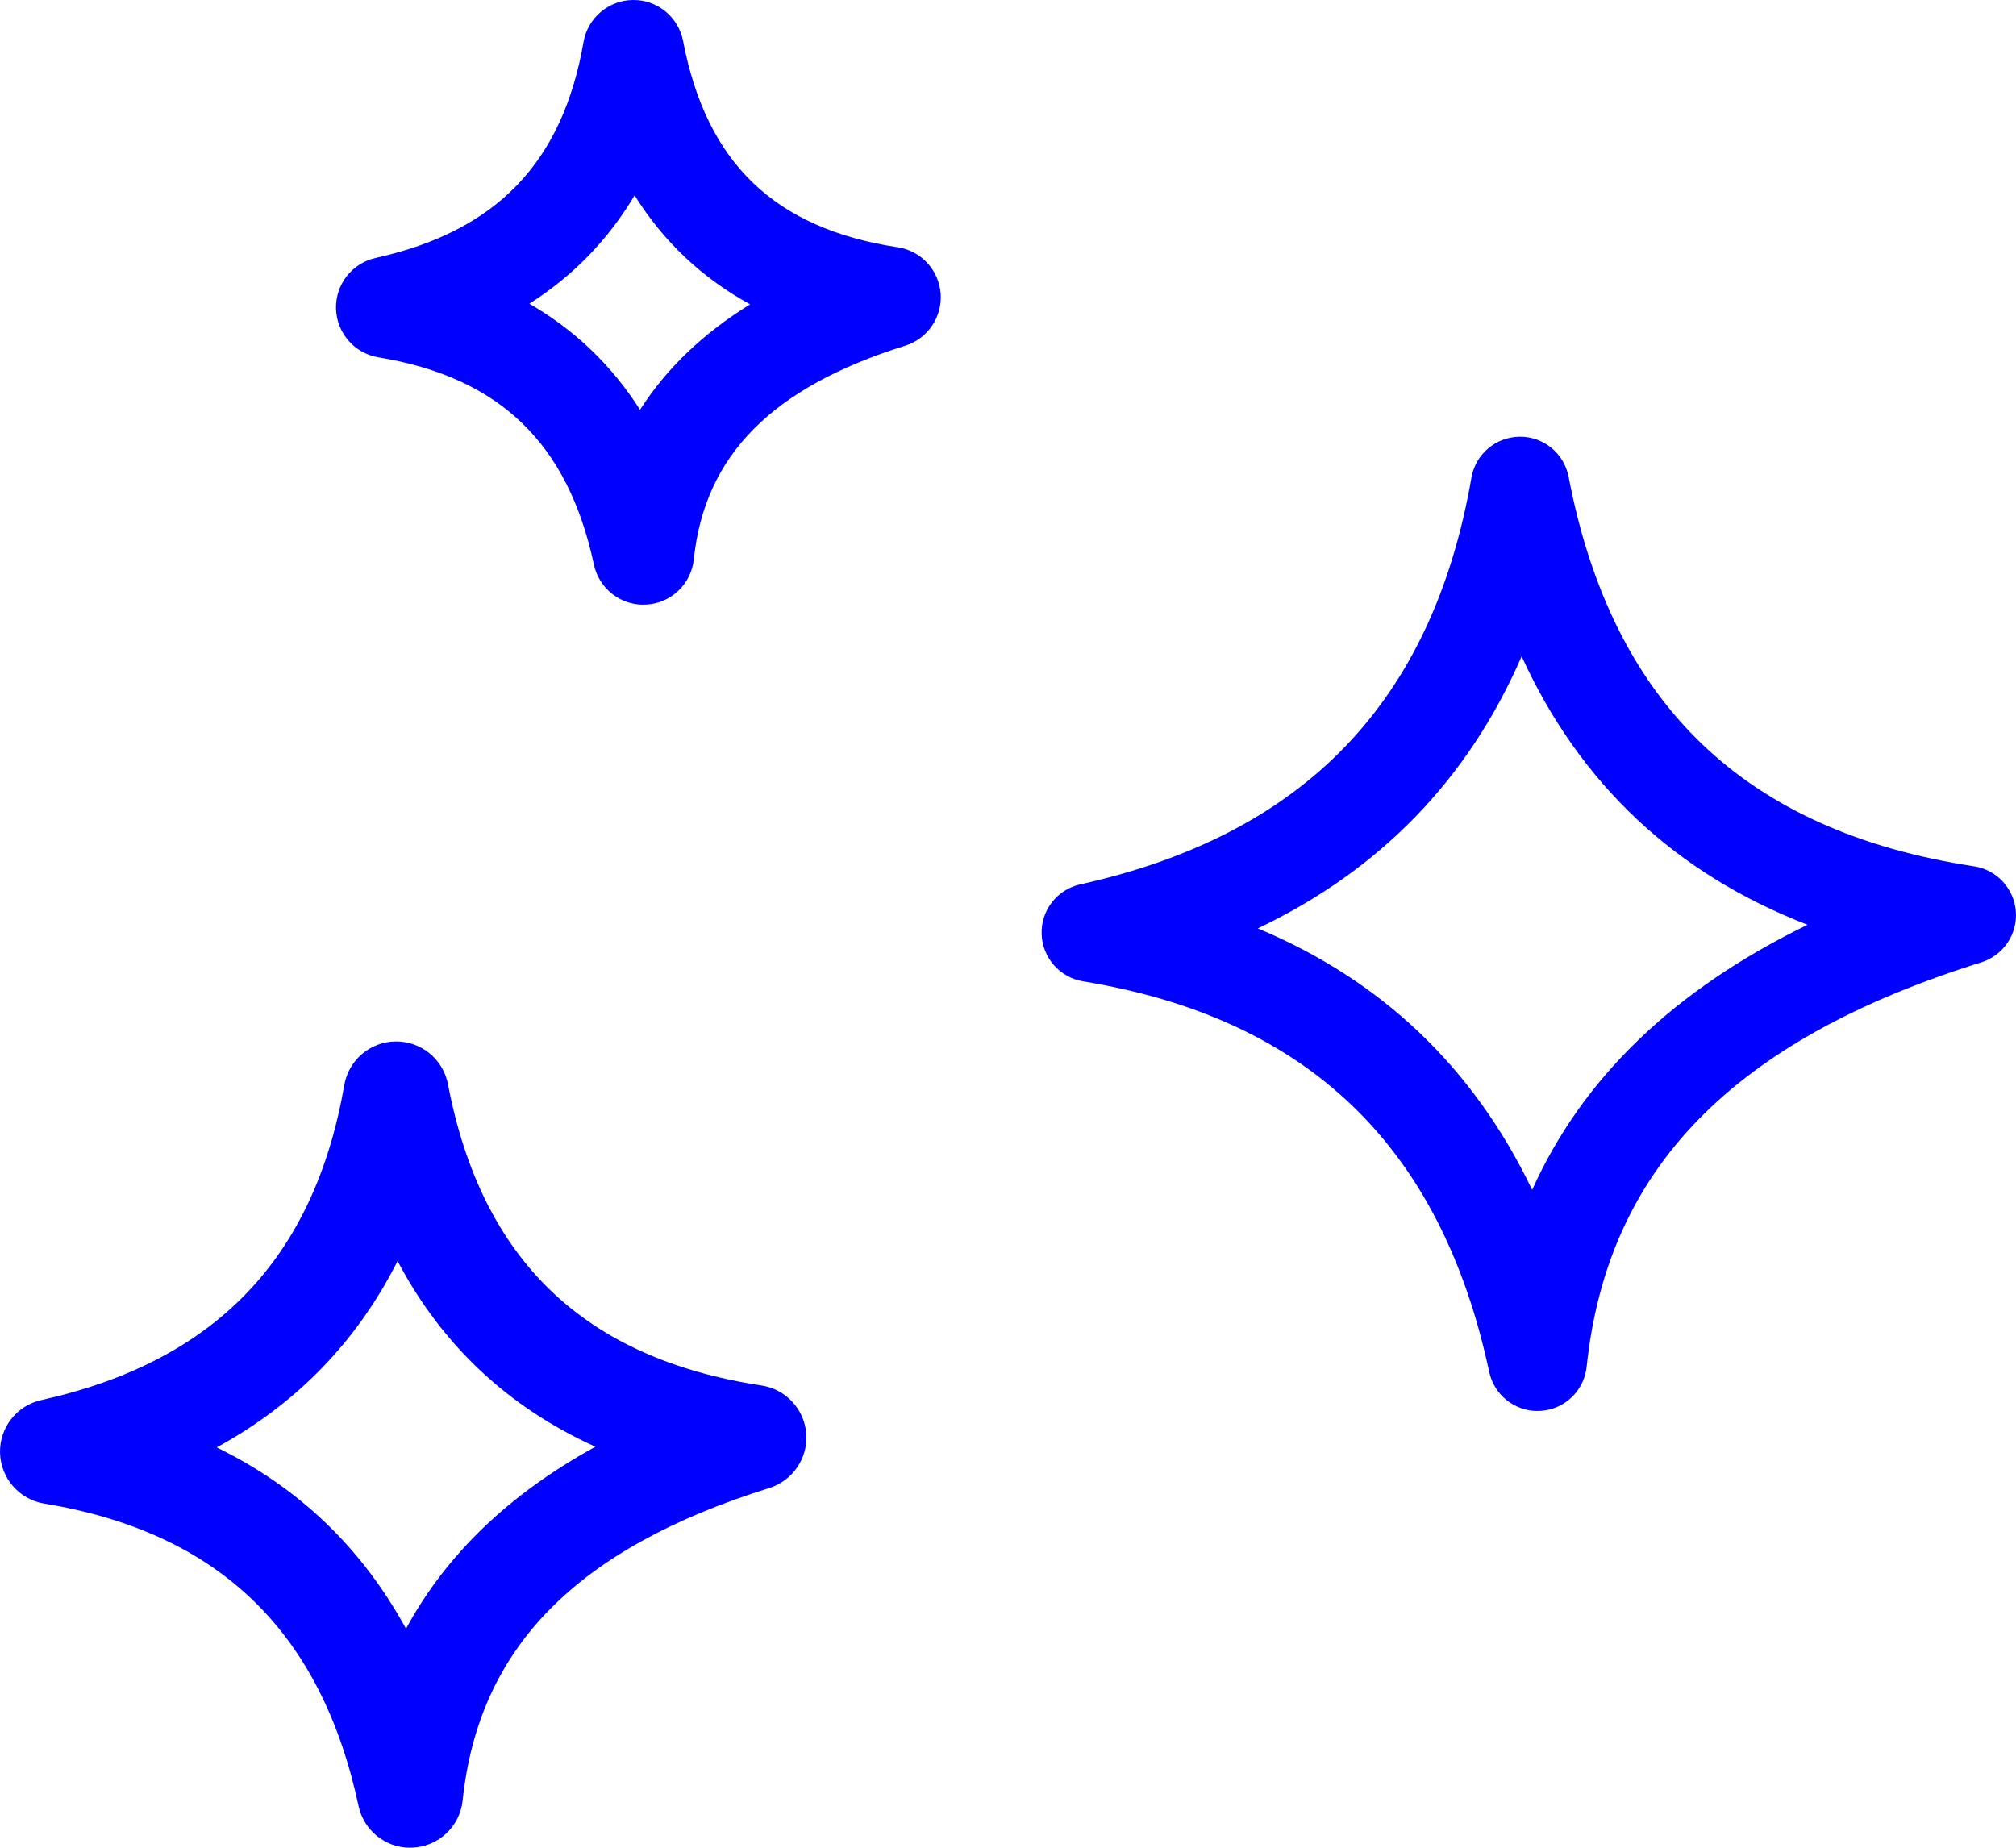
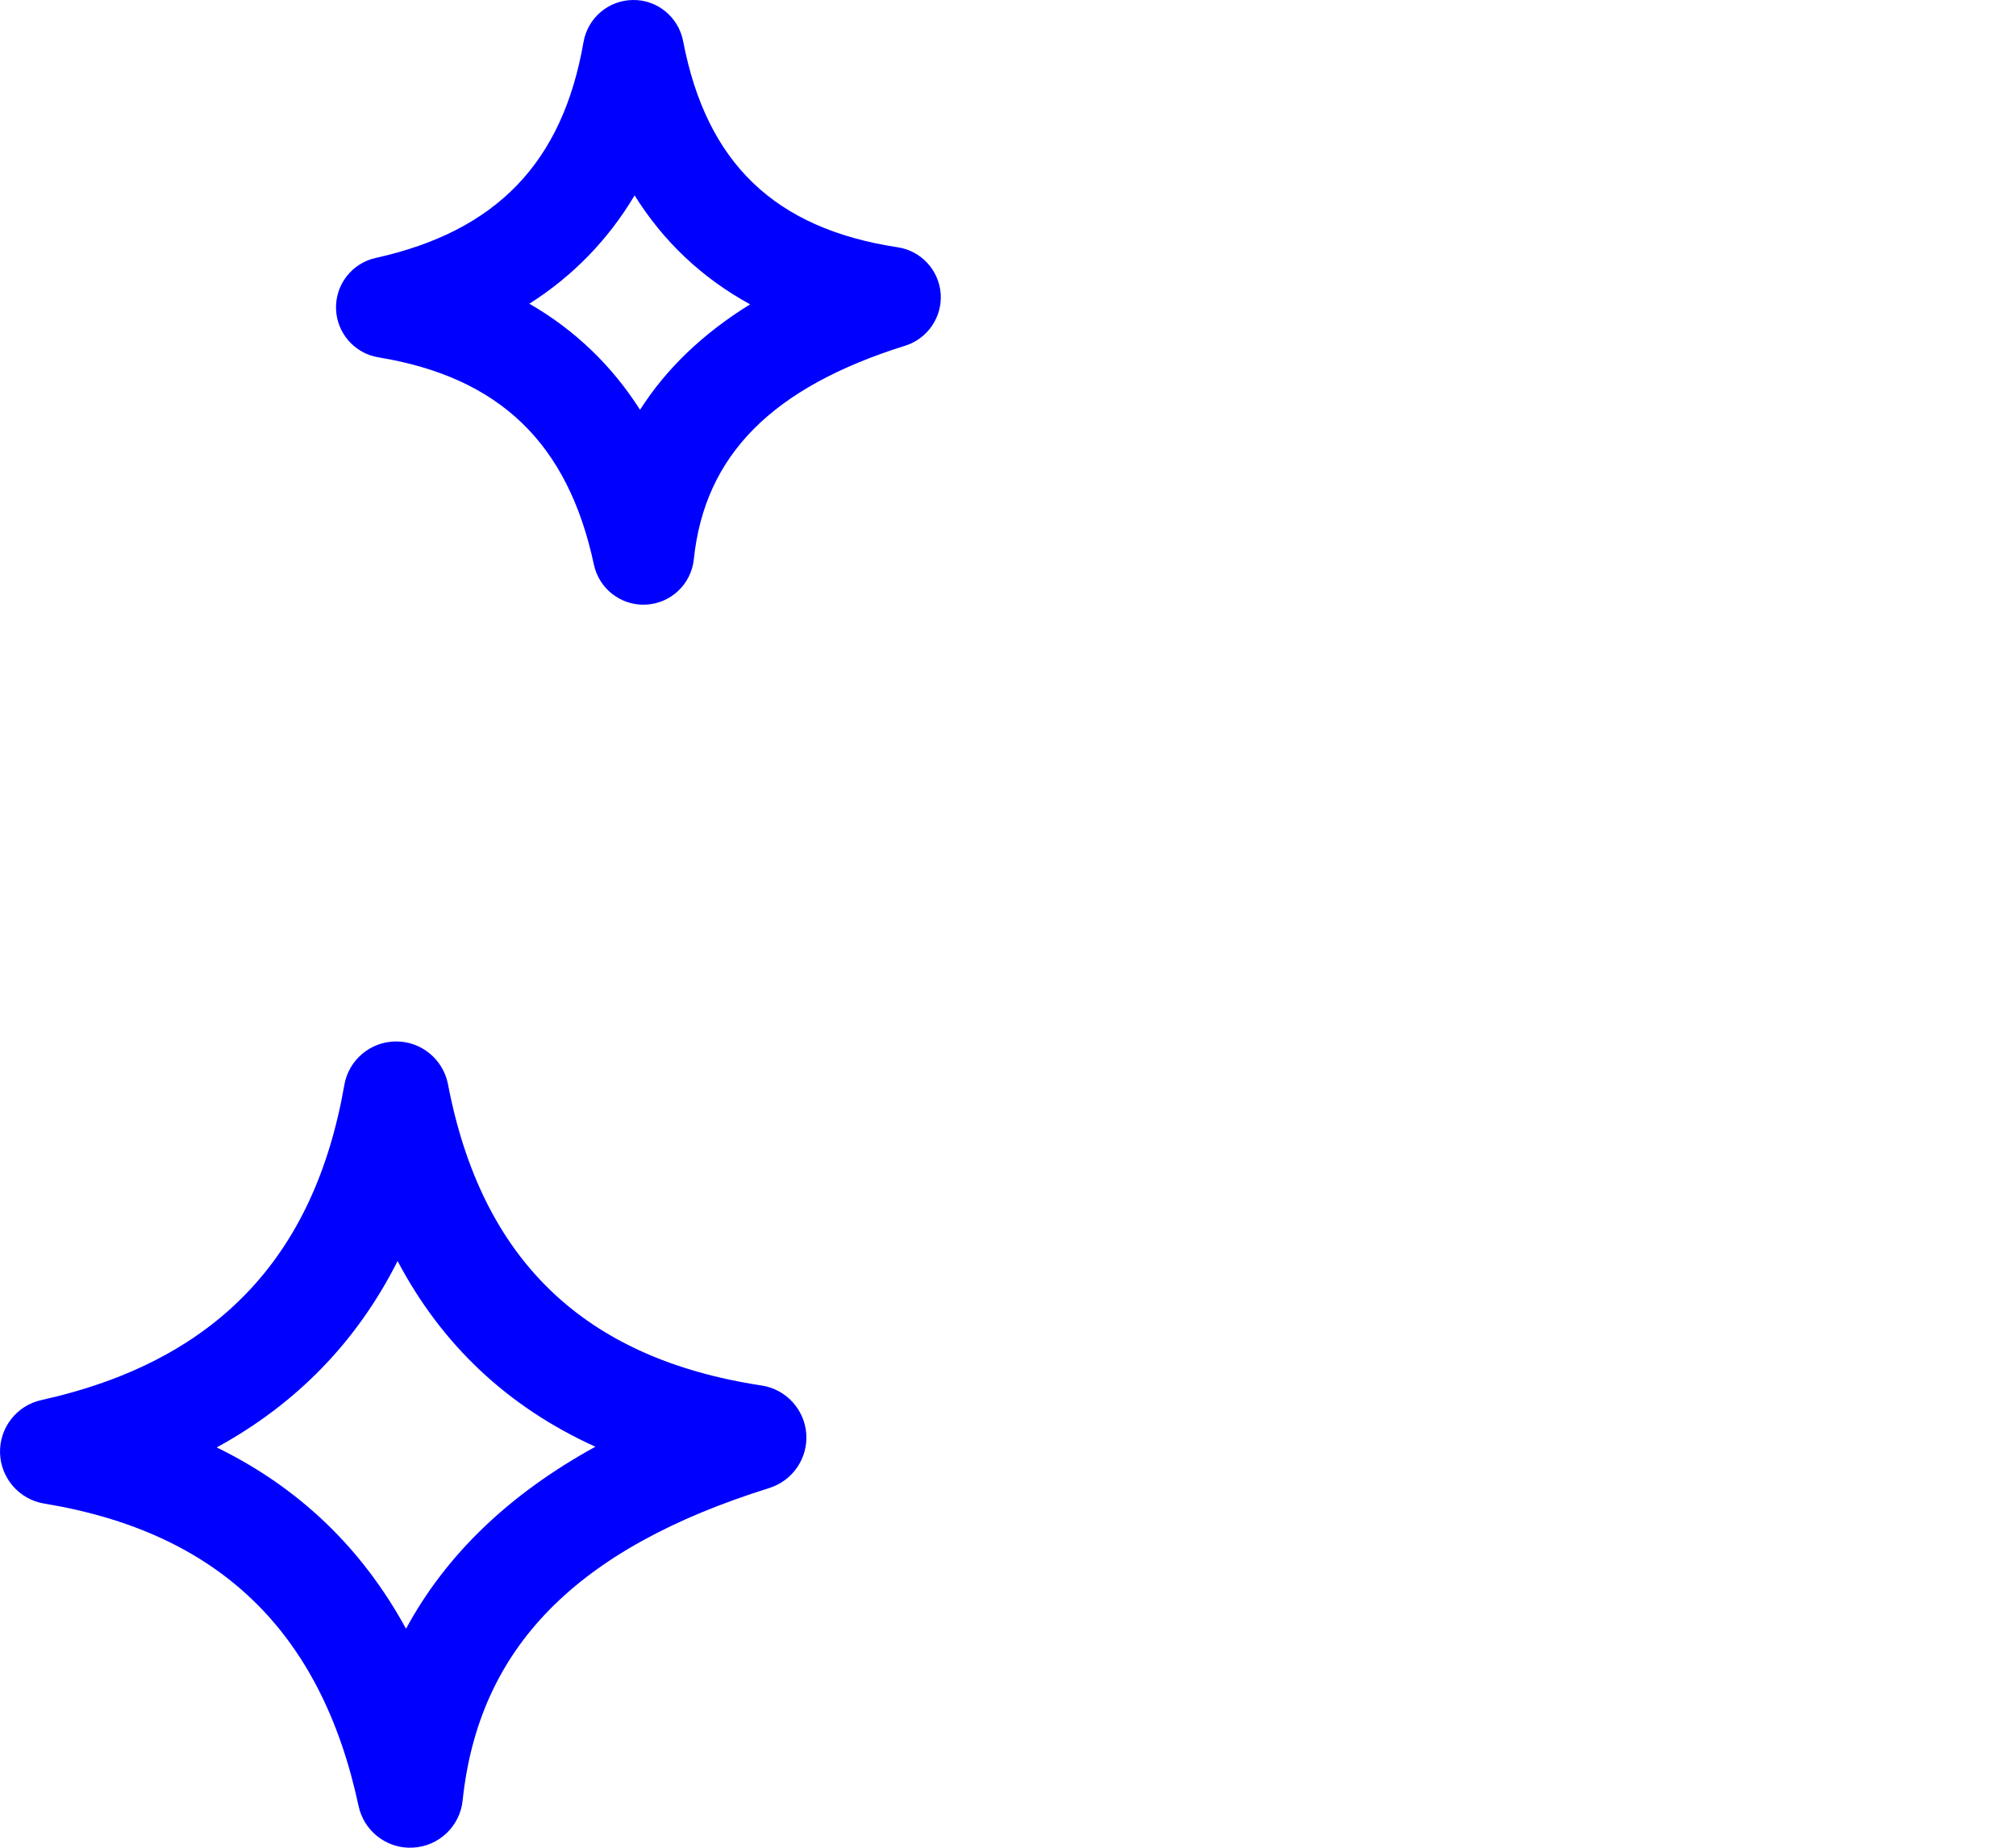
<svg xmlns="http://www.w3.org/2000/svg" width="60px" height="55px" viewBox="0 0 60 55" version="1.1">
  <title>Sparkles</title>
  <g id="Design" stroke="none" stroke-width="1" fill="none" fill-rule="evenodd">
    <g id="Yonderville/Homepage/V2" transform="translate(-220, -2489)" fill="#0000FF" fill-rule="nonzero">
      <g id="Group-4" transform="translate(-13, 2040)">
        <g id="Sparkles" transform="translate(233, 449)">
-           <path d="M45.76,42 C45.071,42 44.469,41.519 44.322,40.838 C42.885,34.114 38.93,30.311 32.233,29.21 C31.538,29.095 31.022,28.505 31.001,27.799 C30.979,27.094 31.463,26.477 32.152,26.324 C38.828,24.844 42.636,20.883 43.793,14.219 C43.914,13.519 44.518,13.006 45.228,13 C45.939,12.992 46.551,13.497 46.685,14.195 C47.981,20.958 51.928,24.75 58.751,25.787 C59.427,25.889 59.942,26.447 59.996,27.129 C60.047,27.81 59.622,28.438 58.97,28.644 C51.573,30.958 47.839,34.785 47.222,40.683 C47.147,41.401 46.559,41.96 45.838,41.997 C45.811,41.997 45.784,41.997 45.758,41.997 L45.76,42 Z M37.433,27.634 C41.129,29.181 43.86,31.784 45.6,35.418 C47.104,32.08 49.82,29.464 53.796,27.527 C49.865,26.006 47.022,23.334 45.287,19.537 C43.697,23.198 41.07,25.905 37.433,27.636 L37.433,27.634 Z" id="Shape" />
          <path d="M19.15,18 C18.443,18 17.827,17.507 17.676,16.808 C16.904,13.19 14.866,11.229 11.263,10.637 C10.551,10.519 10.022,9.914 10.001,9.191 C9.981,8.47 10.474,7.835 11.181,7.678 C14.778,6.881 16.745,4.838 17.367,1.249 C17.493,0.532 18.112,0.006 18.838,0 C19.564,-0.011 20.194,0.51 20.331,1.225 C21.027,4.854 23.057,6.805 26.719,7.361 C27.412,7.465 27.941,8.037 27.996,8.736 C28.048,9.434 27.612,10.078 26.944,10.289 C22.972,11.533 20.972,13.551 20.649,16.65 C20.572,17.386 19.969,17.959 19.23,17.997 C19.202,17.997 19.175,17.997 19.147,17.997 L19.15,18 Z M15.759,9.043 C17.107,9.821 18.211,10.881 19.049,12.198 C19.83,10.971 20.925,9.925 22.325,9.059 C20.898,8.278 19.745,7.191 18.887,5.816 C18.104,7.131 17.057,8.213 15.756,9.04 L15.759,9.043 Z" id="Shape" />
          <path d="M12.206,55 C11.47,55 10.829,54.487 10.672,53.759 C9.559,48.553 6.499,45.609 1.316,44.756 C0.574,44.633 0.023,44.003 0.001,43.25 C-0.019,42.499 0.494,41.838 1.23,41.675 C6.399,40.528 9.348,37.462 10.247,32.301 C10.375,31.554 11.02,31.006 11.778,31 C12.534,30.992 13.19,31.531 13.333,32.275 C14.334,37.507 17.386,40.44 22.666,41.241 C23.388,41.35 23.939,41.946 23.996,42.673 C24.05,43.401 23.596,44.071 22.9,44.291 C17.147,46.091 14.246,49.046 13.769,53.594 C13.69,54.361 13.062,54.957 12.292,54.997 C12.263,54.997 12.235,54.997 12.206,54.997 L12.206,55 Z M6.45,43.084 C8.895,44.277 10.774,46.08 12.084,48.482 C13.273,46.279 15.156,44.471 17.72,43.064 C15.122,41.886 13.153,40.038 11.833,37.536 C10.623,39.935 8.826,41.786 6.45,43.084 L6.45,43.084 Z" id="Shape" />
        </g>
      </g>
    </g>
  </g>
</svg>